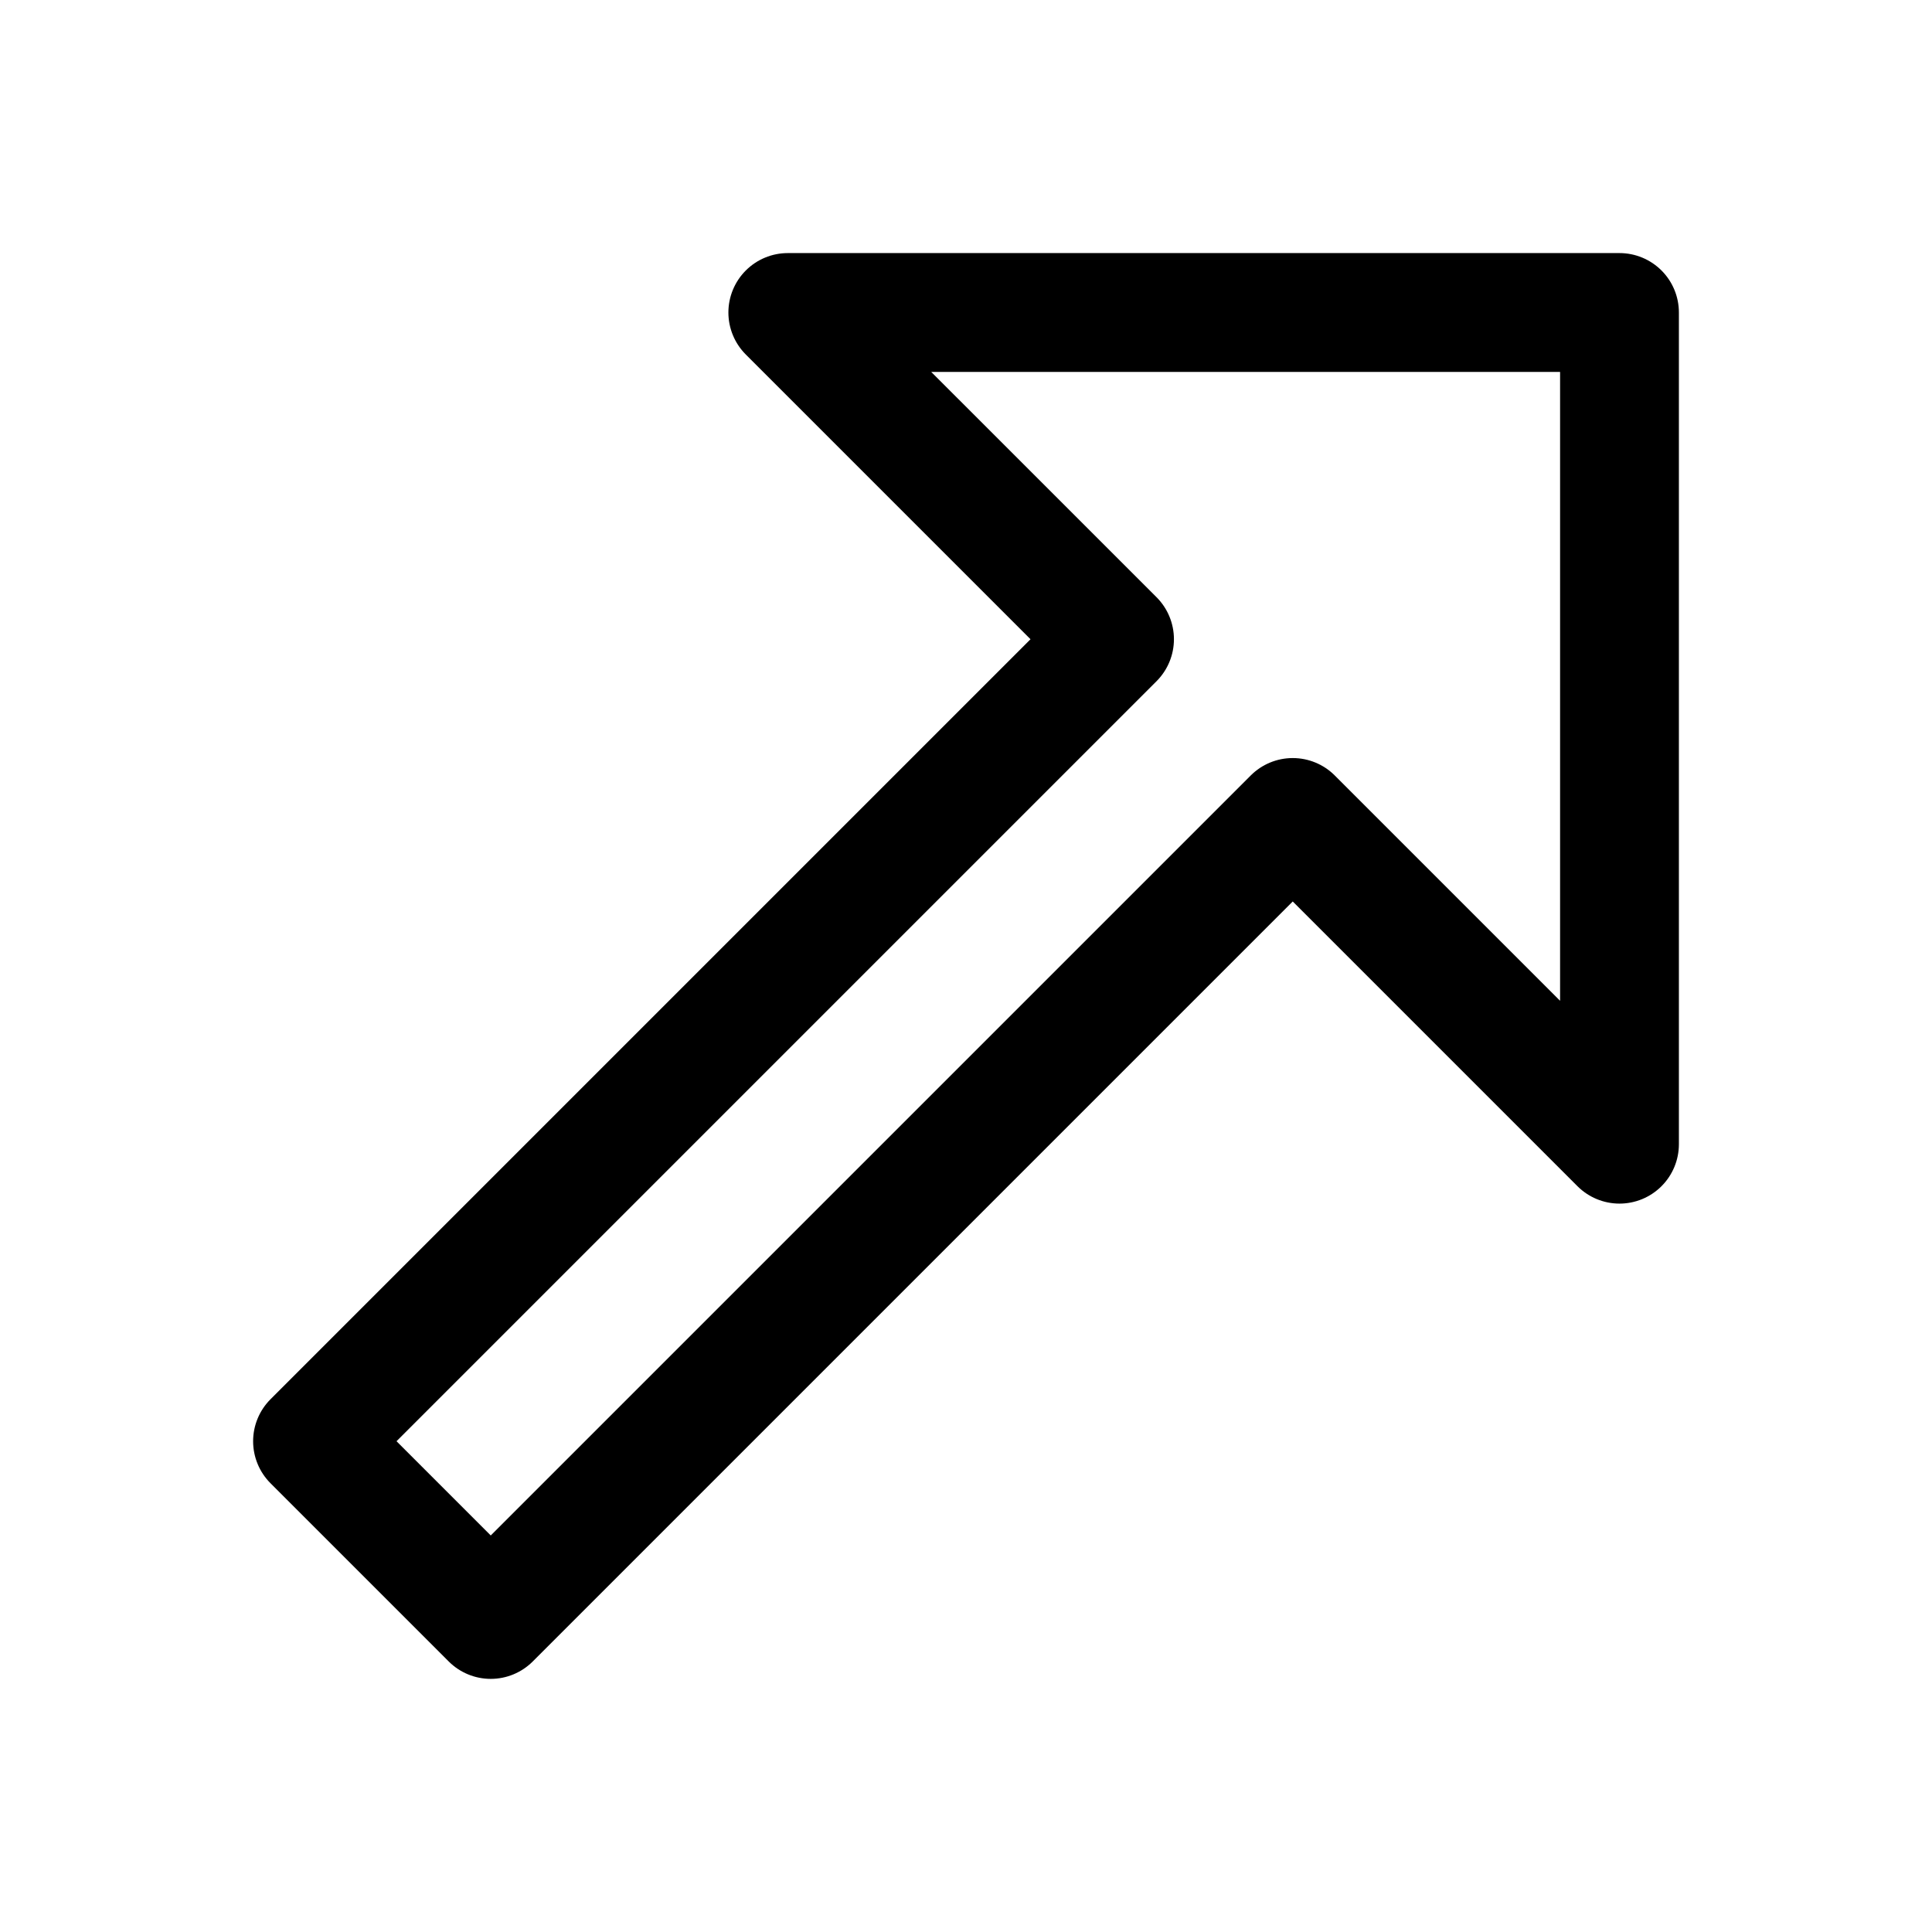
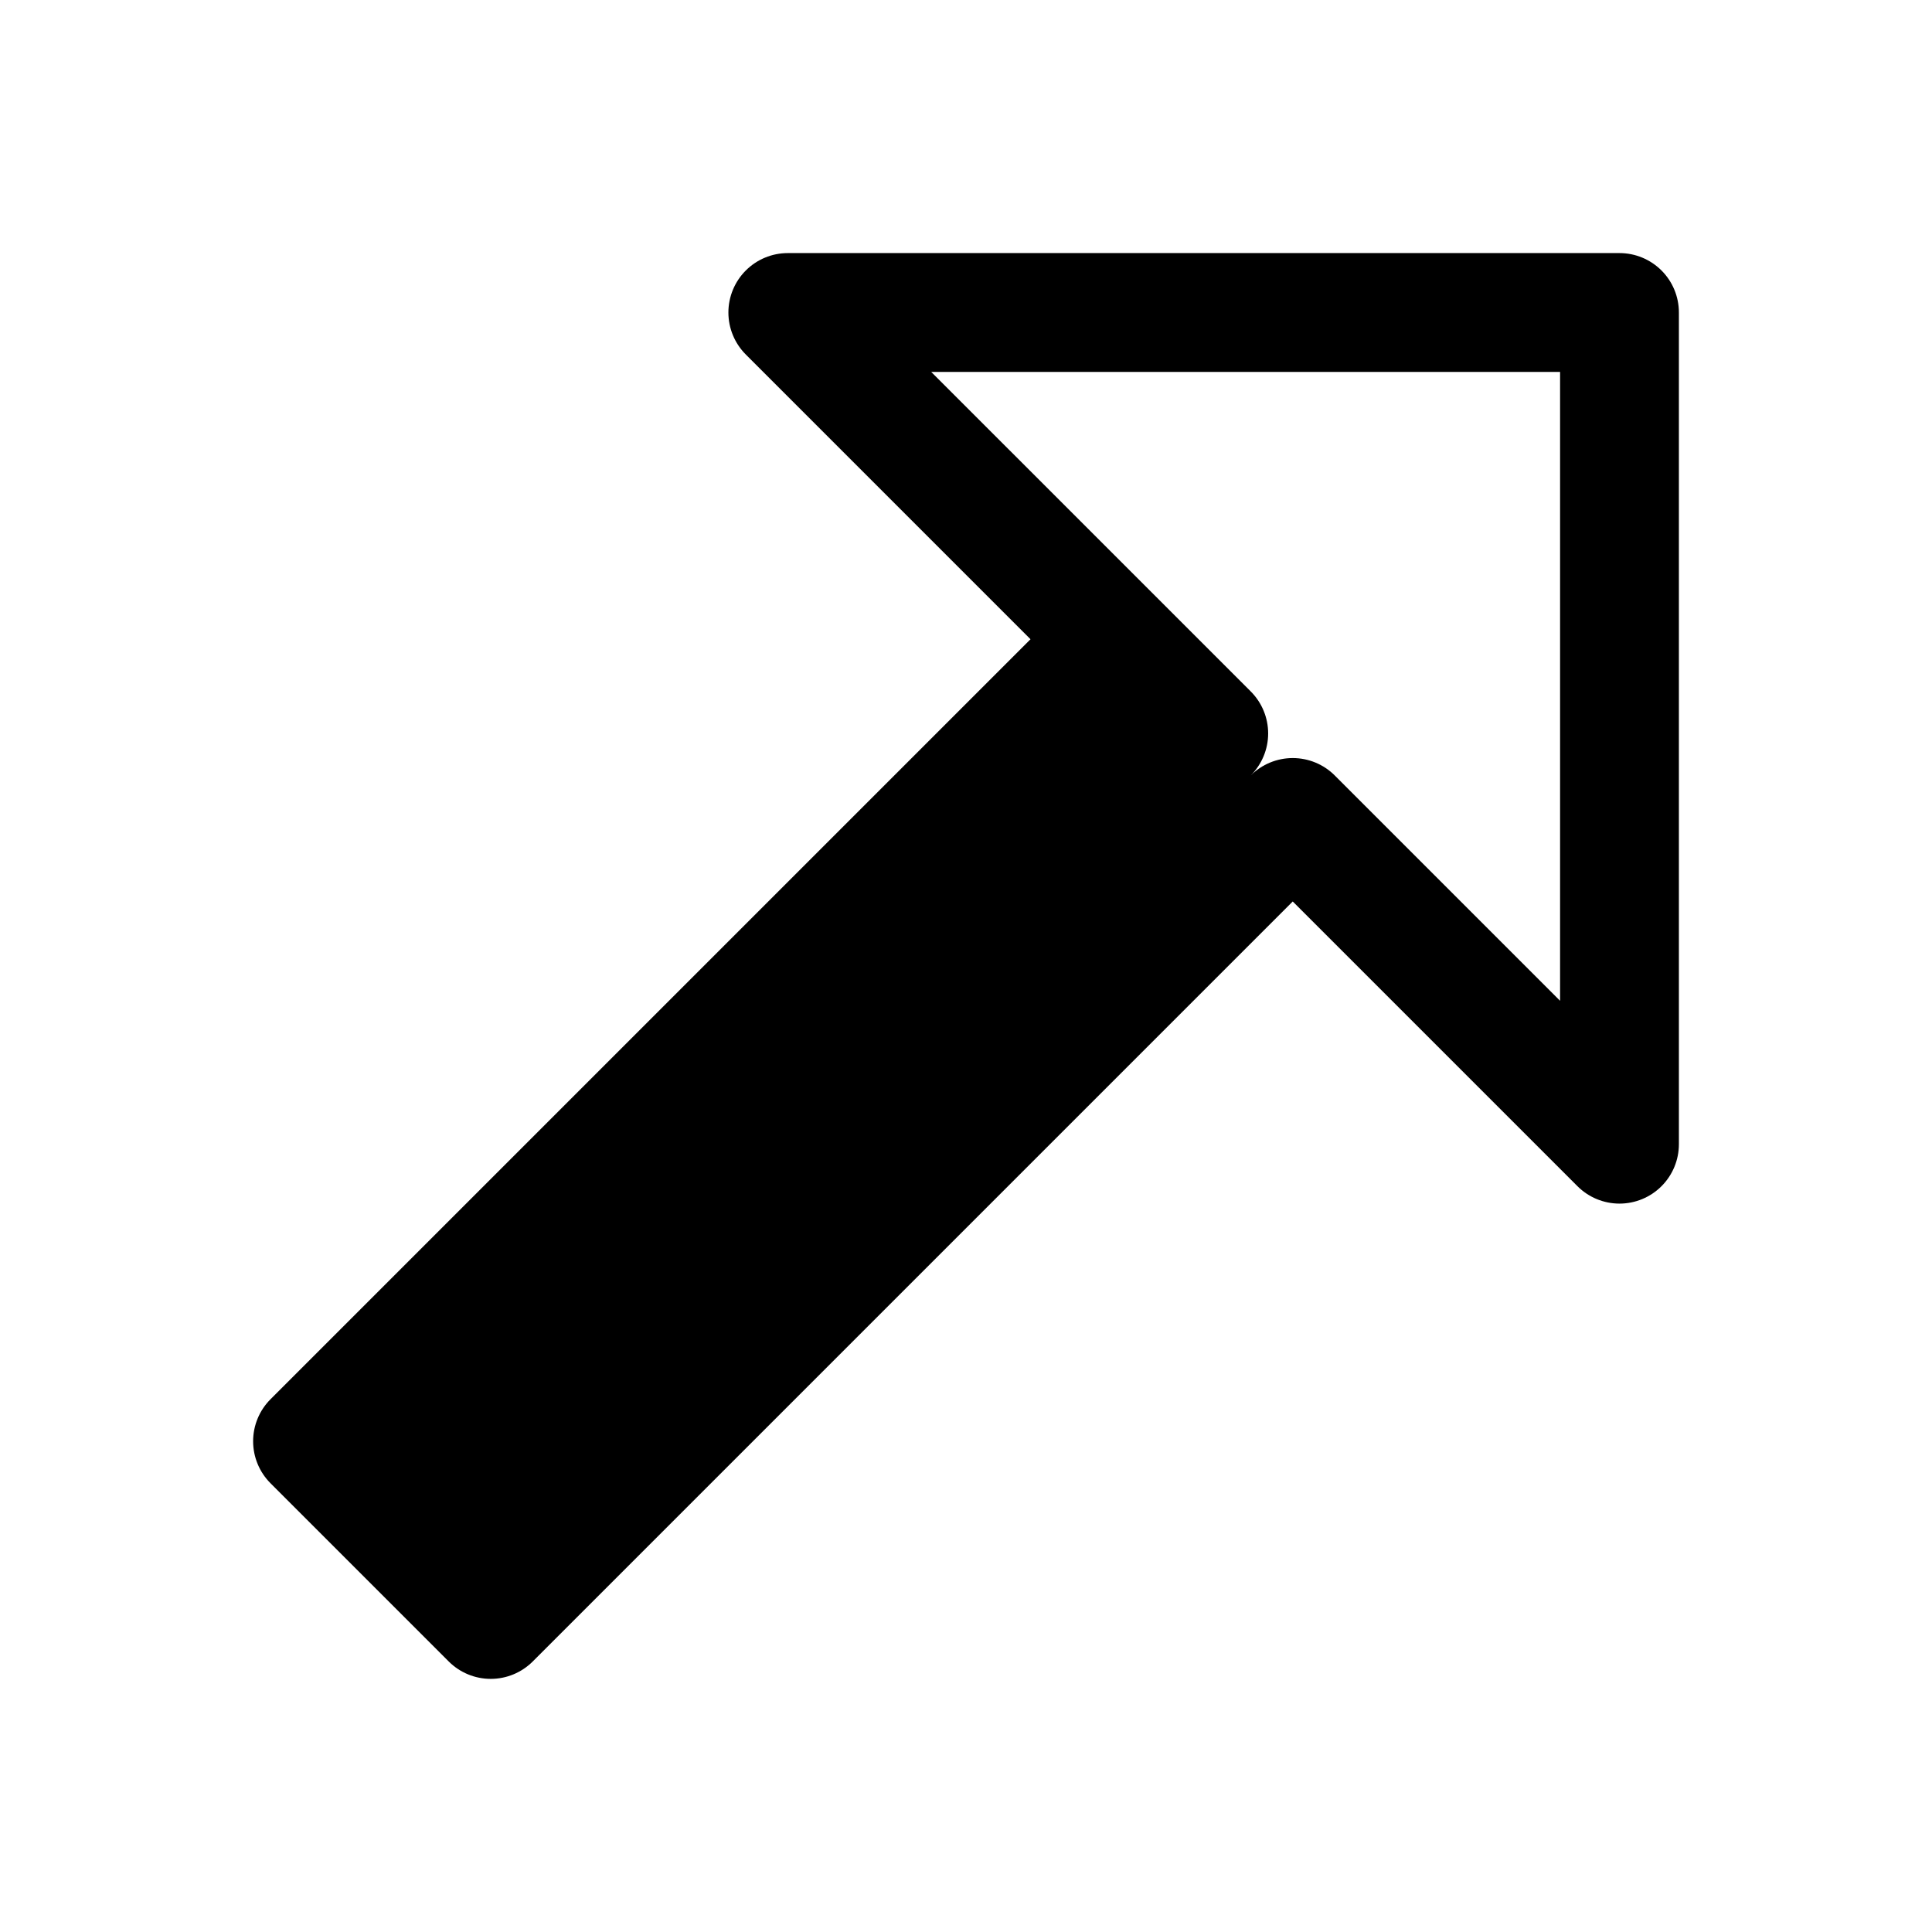
<svg xmlns="http://www.w3.org/2000/svg" fill="#000000" width="800px" height="800px" version="1.1" viewBox="144 144 512 512">
-   <path d="m352.77 211.07c-4.176 0-8.176 1.66-11.129 4.613-2.949 2.953-4.609 6.957-4.609 11.129 0 4.176 1.656 8.18 4.609 11.133l75.457 75.461-201.41 201.41c-2.953 2.953-4.609 6.957-4.609 11.129 0 4.176 1.656 8.18 4.609 11.133l47.23 47.23v0.004c2.953 2.949 6.957 4.609 11.133 4.609s8.18-1.66 11.129-4.609l201.41-201.41 75.461 75.461c2.953 2.949 6.957 4.606 11.133 4.606 4.176 0 8.176-1.656 11.129-4.609 2.953-2.949 4.613-6.953 4.613-11.129v-220.42c0-4.176-1.656-8.18-4.609-11.129-2.953-2.953-6.957-4.613-11.133-4.613zm38.008 31.488h166.66v166.66l-59.715-59.715c-2.953-2.953-6.957-4.609-11.133-4.609-4.176 0-8.18 1.656-11.129 4.609l-201.41 201.41-24.969-24.973 201.41-201.41c2.953-2.953 4.613-6.957 4.613-11.133s-1.66-8.18-4.613-11.133z" />
+   <path d="m352.77 211.07c-4.176 0-8.176 1.66-11.129 4.613-2.949 2.953-4.609 6.957-4.609 11.129 0 4.176 1.656 8.18 4.609 11.133l75.457 75.461-201.41 201.41c-2.953 2.953-4.609 6.957-4.609 11.129 0 4.176 1.656 8.18 4.609 11.133l47.23 47.23v0.004c2.953 2.949 6.957 4.609 11.133 4.609s8.18-1.66 11.129-4.609l201.41-201.41 75.461 75.461c2.953 2.949 6.957 4.606 11.133 4.606 4.176 0 8.176-1.656 11.129-4.609 2.953-2.949 4.613-6.953 4.613-11.129v-220.42c0-4.176-1.656-8.18-4.609-11.129-2.953-2.953-6.957-4.613-11.133-4.613zm38.008 31.488h166.66v166.66l-59.715-59.715c-2.953-2.953-6.957-4.609-11.133-4.609-4.176 0-8.18 1.656-11.129 4.609c2.953-2.953 4.613-6.957 4.613-11.133s-1.66-8.18-4.613-11.133z" />
</svg>